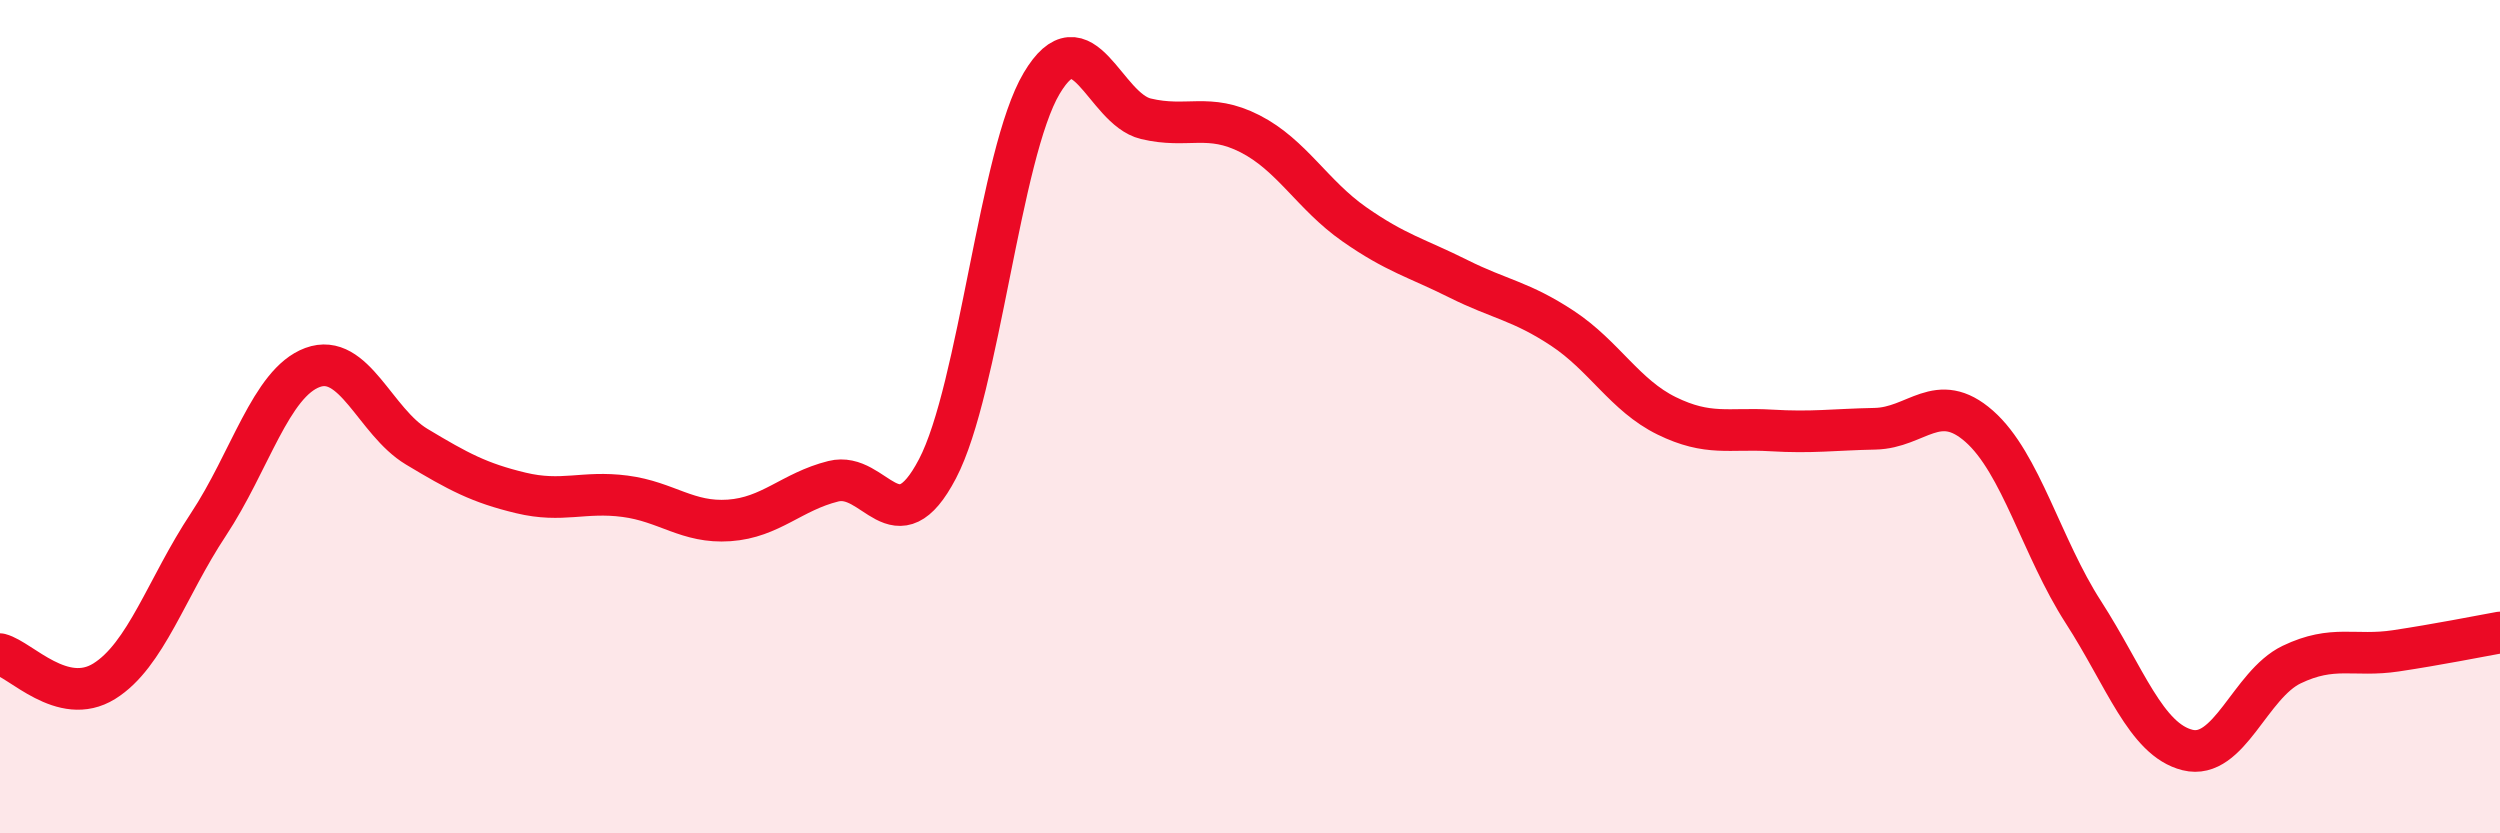
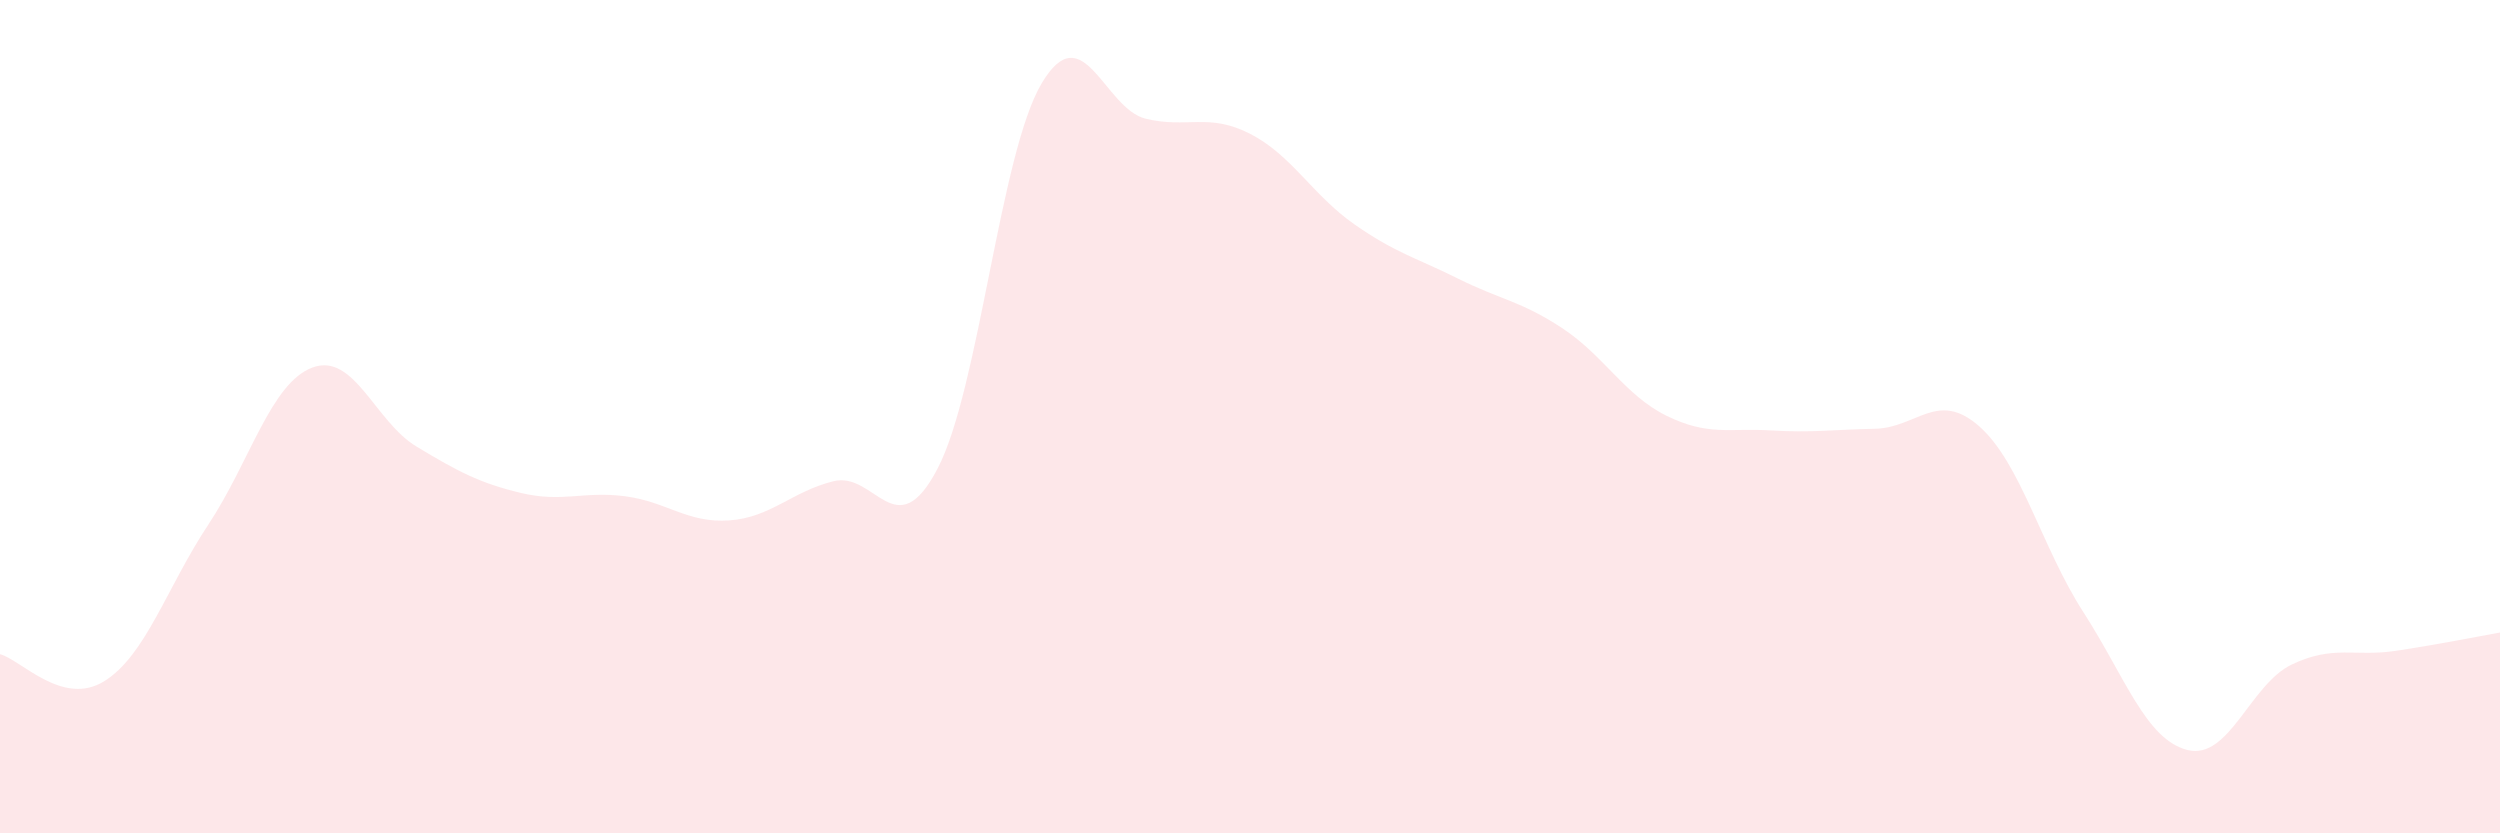
<svg xmlns="http://www.w3.org/2000/svg" width="60" height="20" viewBox="0 0 60 20">
  <path d="M 0,15.7 C 0.5,15.83 1.5,16.97 2.5,16.35 C 3.5,15.73 4,14.1 5,12.59 C 6,11.08 6.5,9.19 7.5,8.82 C 8.5,8.45 9,10.12 10,10.72 C 11,11.32 11.5,11.59 12.5,11.83 C 13.5,12.07 14,11.78 15,11.91 C 16,12.04 16.5,12.56 17.5,12.49 C 18.5,12.42 19,11.8 20,11.55 C 21,11.3 21.5,13.16 22.5,11.25 C 23.5,9.34 24,3.68 25,2 C 26,0.32 26.5,2.61 27.5,2.85 C 28.5,3.09 29,2.7 30,3.21 C 31,3.72 31.5,4.68 32.5,5.38 C 33.5,6.08 34,6.19 35,6.69 C 36,7.19 36.5,7.22 37.5,7.88 C 38.5,8.54 39,9.49 40,9.98 C 41,10.47 41.5,10.27 42.5,10.33 C 43.5,10.39 44,10.31 45,10.29 C 46,10.27 46.5,9.35 47.5,10.23 C 48.5,11.11 49,13.14 50,14.69 C 51,16.24 51.5,17.75 52.5,18 C 53.5,18.25 54,16.43 55,15.95 C 56,15.47 56.5,15.77 57.5,15.62 C 58.5,15.47 59.5,15.27 60,15.18L60 20L0 20Z" fill="#EB0A25" opacity="0.1" stroke-linecap="round" stroke-linejoin="round" />
-   <path d="M 0,15.7 C 0.5,15.83 1.5,16.97 2.5,16.35 C 3.5,15.73 4,14.1 5,12.59 C 6,11.08 6.5,9.19 7.5,8.82 C 8.5,8.45 9,10.12 10,10.72 C 11,11.32 11.5,11.59 12.5,11.83 C 13.5,12.07 14,11.78 15,11.91 C 16,12.04 16.5,12.56 17.5,12.49 C 18.5,12.42 19,11.8 20,11.55 C 21,11.3 21.5,13.16 22.5,11.25 C 23.5,9.34 24,3.68 25,2 C 26,0.32 26.5,2.61 27.5,2.85 C 28.5,3.09 29,2.7 30,3.21 C 31,3.72 31.5,4.68 32.5,5.38 C 33.5,6.08 34,6.19 35,6.69 C 36,7.19 36.5,7.22 37.5,7.88 C 38.5,8.54 39,9.49 40,9.98 C 41,10.47 41.5,10.27 42.5,10.33 C 43.5,10.39 44,10.31 45,10.29 C 46,10.27 46.5,9.35 47.5,10.23 C 48.5,11.11 49,13.14 50,14.69 C 51,16.24 51.5,17.75 52.5,18 C 53.5,18.25 54,16.43 55,15.95 C 56,15.47 56.5,15.77 57.5,15.62 C 58.5,15.47 59.5,15.27 60,15.18" stroke="#EB0A25" stroke-width="1" fill="none" stroke-linecap="round" stroke-linejoin="round" />
</svg>